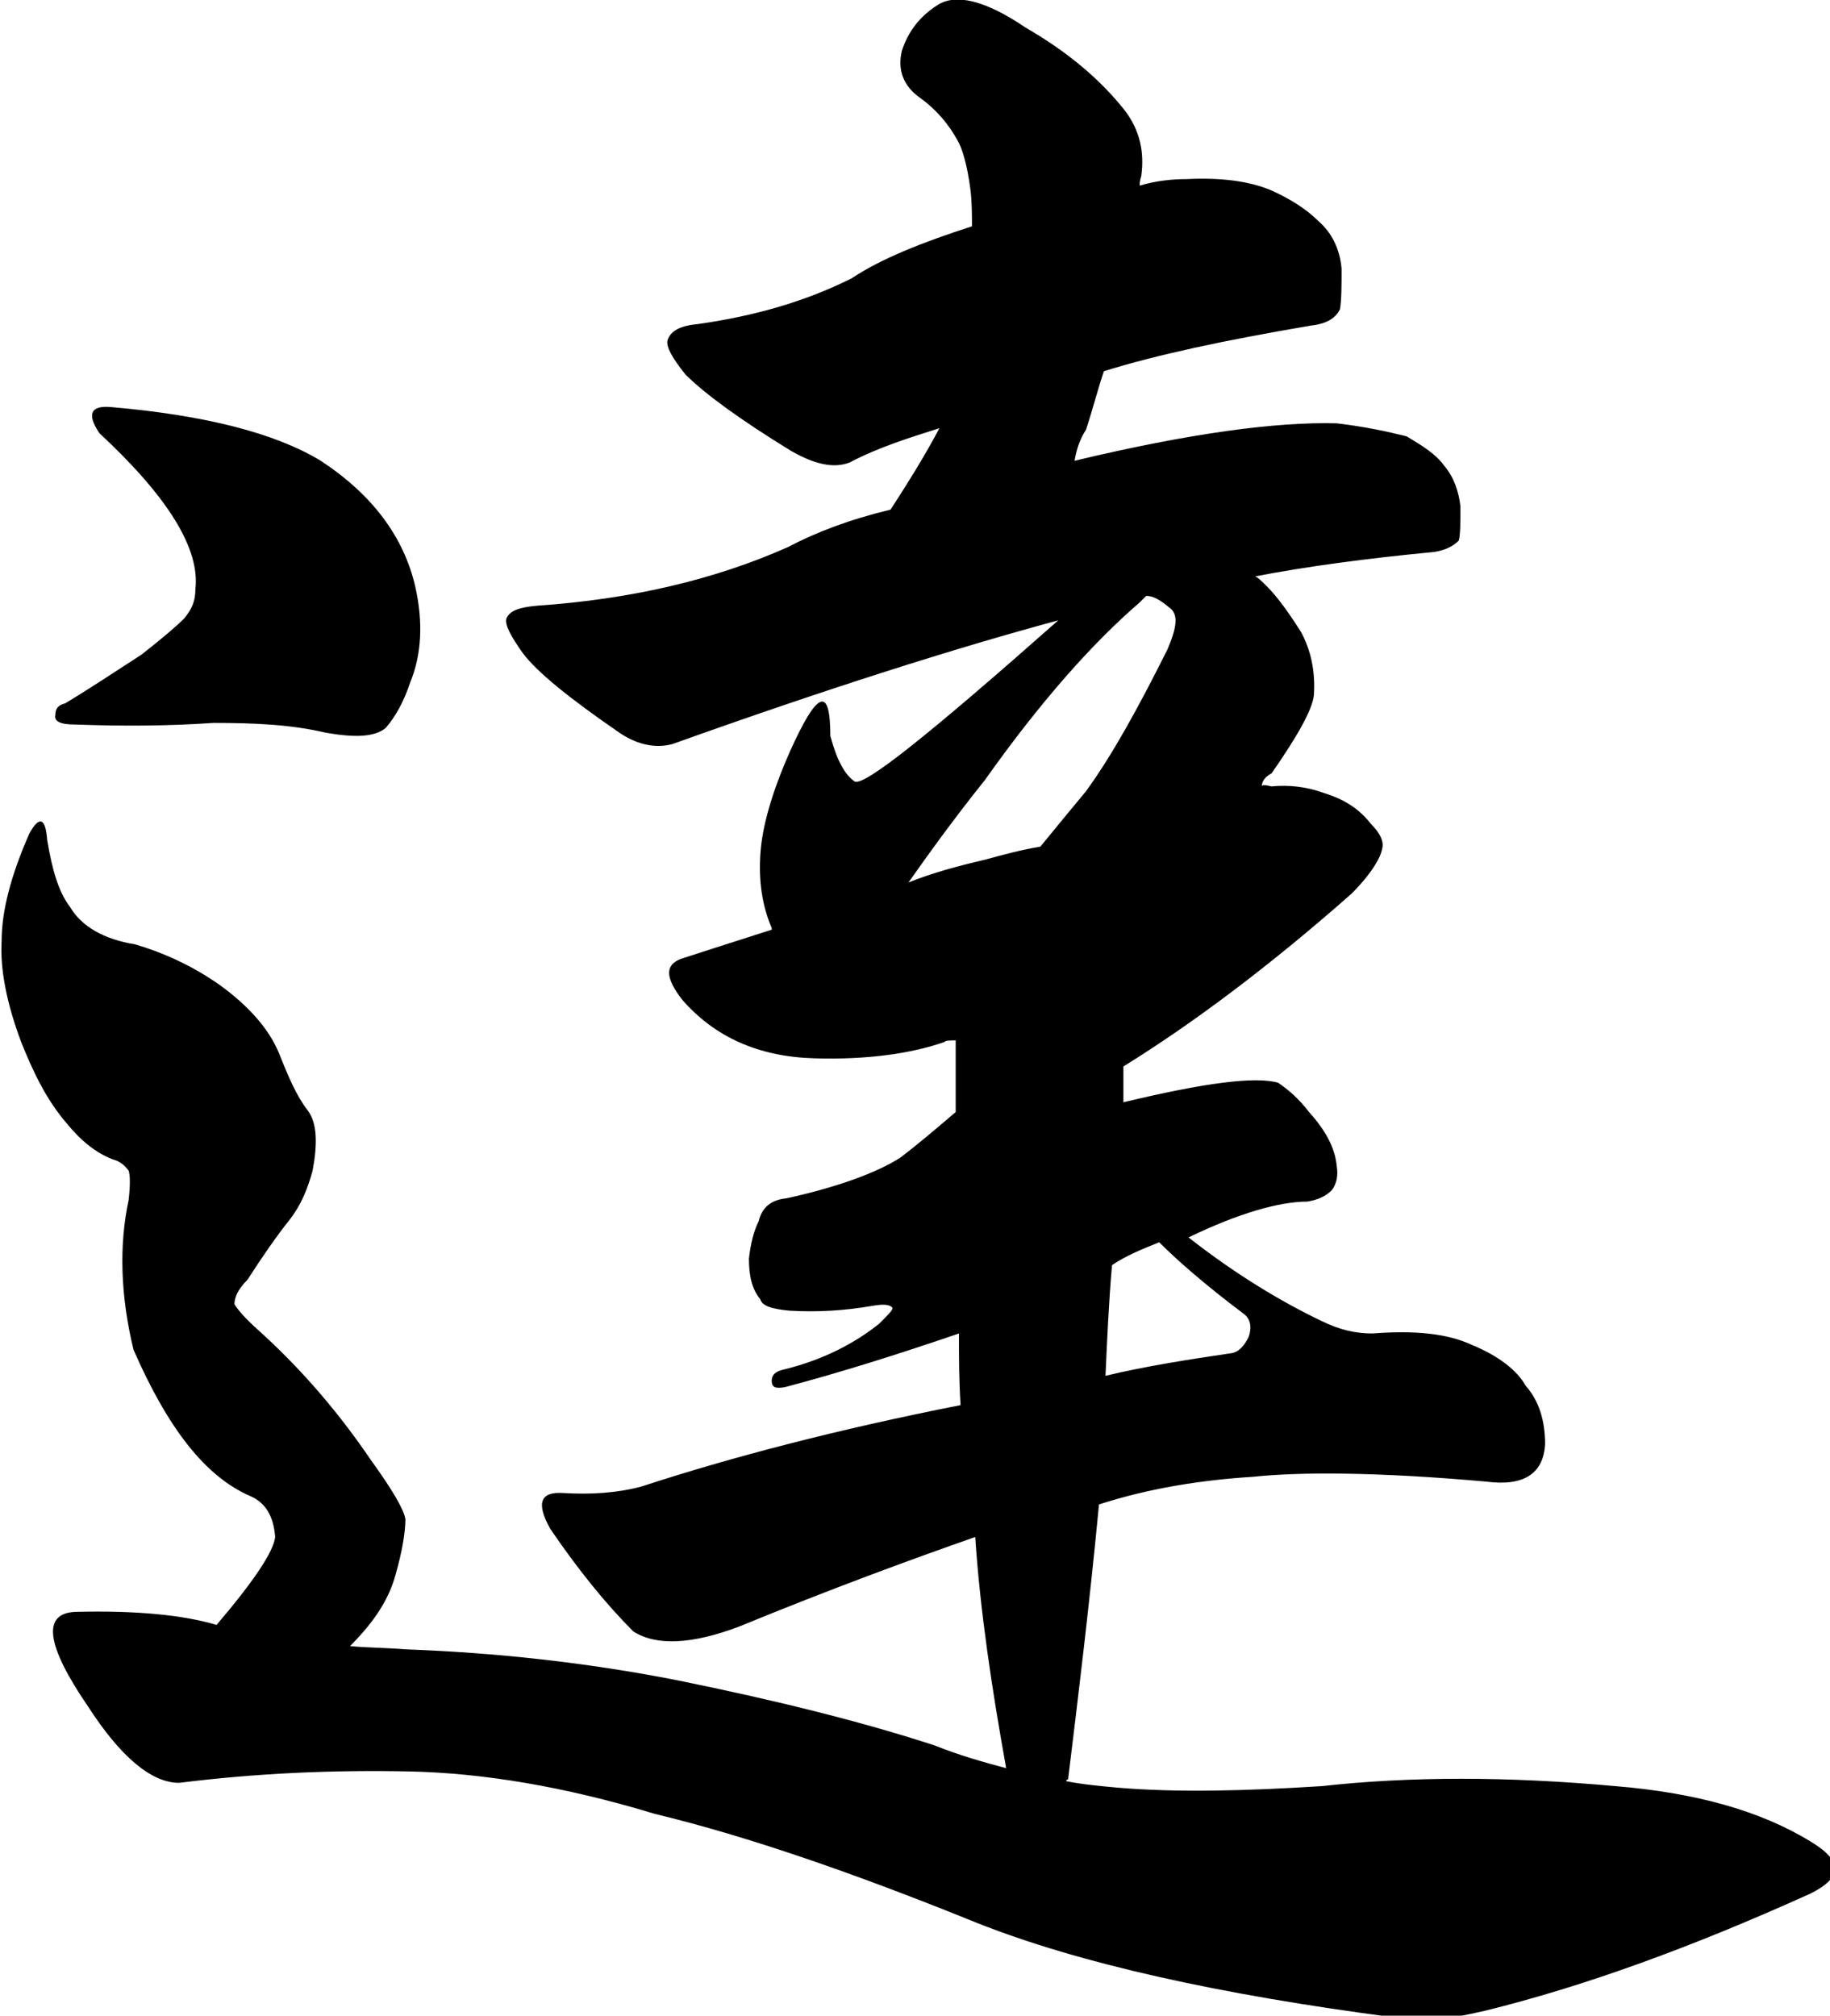
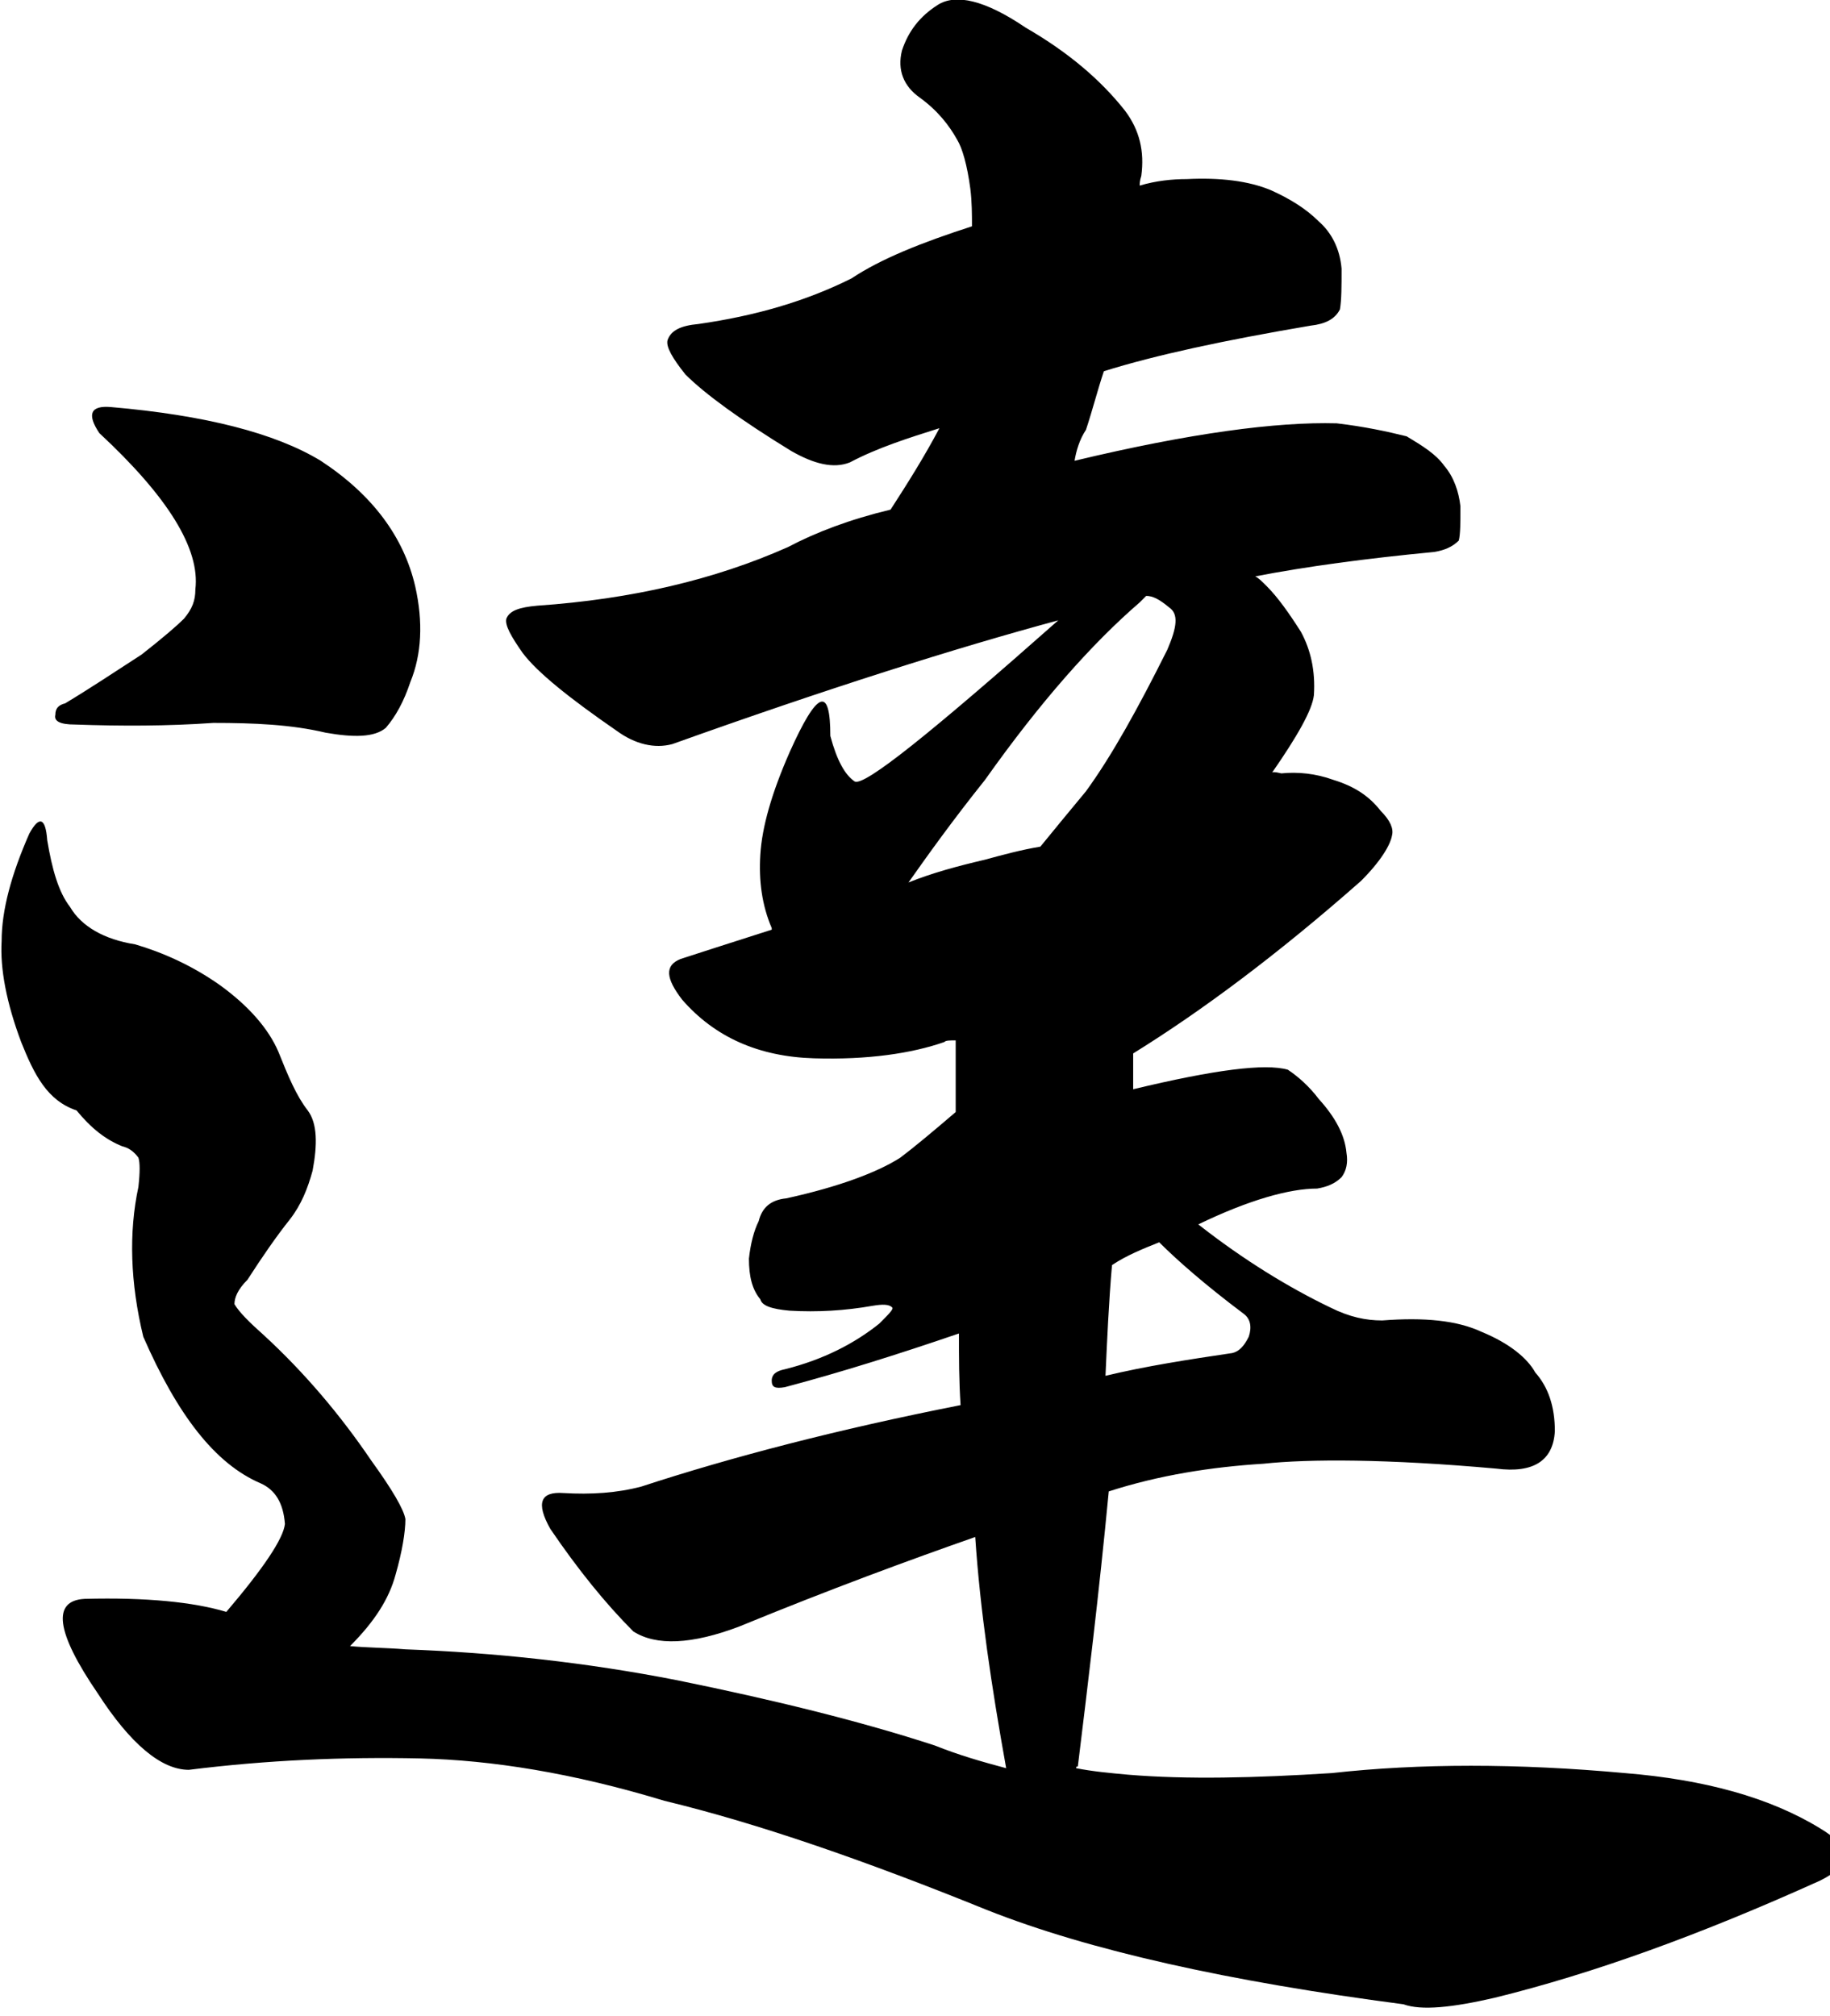
<svg xmlns="http://www.w3.org/2000/svg" version="1.1" id="レイヤー_1" x="0px" y="0px" viewBox="0 0 112.4 123.8" style="enable-background:new 0 0 112.4 123.8;" xml:space="preserve">
-   <path d="M24.9,101.3c5.5,0.2,11.1,0.8,16.7,1.9c5.9,1.2,11.2,2.5,15.8,4c1.5,0.6,2.9,1,4.4,1.4c-0.9-5-1.6-9.7-1.9-14.2  c-4,1.4-8.9,3.2-14.5,5.5c-2.9,1.1-5.1,1.2-6.5,0.3c-1.7-1.7-3.4-3.8-5.1-6.3c-0.9-1.6-0.6-2.3,0.8-2.2c1.7,0.1,3.3,0,4.8-0.4  c5.5-1.8,12-3.5,19.6-5c-0.1-1.5-0.1-2.9-0.1-4.4c-3.8,1.3-7.3,2.4-10.7,3.3c-0.6,0.1-0.8,0-0.8-0.4c0-0.4,0.3-0.6,0.8-0.7  c2.4-0.6,4.3-1.6,5.8-2.8c0.6-0.6,0.9-0.9,0.8-1c-0.2-0.2-0.6-0.2-1.2-0.1c-1.7,0.3-3.4,0.4-5.1,0.3c-1.1-0.1-1.7-0.3-1.8-0.7  c-0.5-0.6-0.7-1.4-0.7-2.5c0.1-0.9,0.3-1.7,0.6-2.3c0.2-0.8,0.7-1.3,1.7-1.4c3.2-0.7,5.6-1.6,7-2.5c0.8-0.6,2-1.6,3.4-2.8  c0-2,0-3.5,0-4.4c-0.4,0-0.6,0-0.7,0.1c-2,0.7-4.7,1.1-8,1c-3.4-0.1-6.1-1.3-8.1-3.6c-1-1.3-1.1-2.1-0.1-2.5  c0.9-0.3,2.8-0.9,5.6-1.8v-0.1c-0.6-1.4-0.8-2.9-0.7-4.5c0.1-1.7,0.7-3.8,1.8-6.3c1.7-3.8,2.5-4.1,2.5-1c0.4,1.5,0.9,2.4,1.5,2.8  c0.6,0.3,4.7-3,12.5-9.9c-6.3,1.7-14.2,4.2-23.7,7.6c-1.1,0.3-2.3,0-3.4-0.8c-2.9-2-4.9-3.6-5.8-4.8c-0.7-1-1.1-1.7-1-2.1  c0.2-0.5,0.8-0.7,1.9-0.8c5.8-0.4,10.9-1.6,15.4-3.6c1.7-0.9,3.8-1.7,6.3-2.3c1.1-1.7,2.1-3.3,3-5c-1.9,0.6-3.8,1.2-5.5,2.1  c-1,0.4-2.2,0.1-3.6-0.7c-3.1-1.9-5.3-3.5-6.5-4.7c-0.8-1-1.2-1.7-1.1-2.1c0.2-0.6,0.8-0.9,1.9-1c3.5-0.5,6.6-1.4,9.4-2.8  c1.8-1.2,4.3-2.2,7.4-3.2c0-0.7,0-1.5-0.1-2.3c-0.2-1.5-0.5-2.5-0.8-3c-0.5-0.9-1.2-1.8-2.3-2.6c-1-0.7-1.4-1.7-1.1-2.9  c0.4-1.2,1.1-2.1,2.2-2.8c1.1-0.7,2.9-0.3,5.4,1.4c2.6,1.5,4.6,3.2,6.1,5.1c0.9,1.2,1.2,2.5,1,4C70,11.1,70,11.3,70,11.4  c1-0.3,2-0.4,2.9-0.4c2-0.1,3.8,0.1,5.2,0.7c1.1,0.5,2.1,1.1,2.9,1.9c0.8,0.7,1.3,1.7,1.4,2.9c0,1.1,0,1.9-0.1,2.5  c-0.3,0.6-0.9,0.9-1.8,1c-5.3,0.9-9.5,1.8-12.7,2.8c-0.4,1.2-0.7,2.4-1.1,3.6c-0.4,0.6-0.6,1.3-0.7,1.9c7.1-1.7,12.4-2.4,16.1-2.3  c1.7,0.2,3.1,0.5,4.3,0.8c1,0.6,1.8,1.1,2.3,1.8c0.6,0.7,0.9,1.6,1,2.5c0,1,0,1.7-0.1,2.1c-0.4,0.4-0.9,0.6-1.5,0.7  c-4.2,0.4-7.9,0.9-11,1.5c0.2,0.1,0.4,0.3,0.7,0.6c0.7,0.7,1.4,1.7,2.1,2.8c0.6,1.1,0.9,2.4,0.8,3.9c-0.1,0.9-1,2.5-2.6,4.8  c-0.4,0.2-0.6,0.5-0.6,0.8c0-0.1,0.2-0.1,0.6,0c1-0.1,2.1,0,3.2,0.4c1.3,0.4,2.2,1,2.9,1.9c0.6,0.6,0.8,1.1,0.7,1.5  c-0.1,0.6-0.7,1.6-1.9,2.8c-5.1,4.5-9.8,8-14,10.6c0,0.6,0,1.4,0,2.2c5-1.2,8.1-1.6,9.5-1.2c0.6,0.4,1.3,1,1.9,1.8  c1,1.1,1.6,2.2,1.7,3.3c0.1,0.6,0,1.1-0.3,1.5c-0.4,0.4-0.9,0.6-1.5,0.7c-1.7,0-4.2,0.7-7.3,2.2c2.8,2.2,5.6,3.9,8.1,5.1  c1.2,0.6,2.2,0.8,3.2,0.8c2.6-0.2,4.6,0,6.1,0.7c1.7,0.7,2.8,1.6,3.3,2.5c0.8,0.9,1.2,2.1,1.2,3.6c-0.1,1.8-1.3,2.6-3.6,2.3  c-6.7-0.6-11.5-0.6-14.3-0.3c-3.2,0.2-6.4,0.7-9.5,1.7c-0.6,6.3-1.3,12-1.9,16.9c-0.1,0-0.1,0-0.1,0.1c1,0.2,2.1,0.3,3.2,0.4  c3.6,0.3,7.8,0.2,12.5-0.1c5.4-0.6,11.4-0.6,18,0c4.9,0.4,8.9,1.5,12,3.4c2,1.2,2,2.2,0,3.2c-7.3,3.3-13.9,5.7-20,7.2  c-2.6,0.6-4.5,0.8-5.6,0.4c-10.7-1.4-19.3-3.3-25.6-5.8c-7.4-3-14-5.3-19.8-6.7c-5.6-1.7-10.6-2.5-15-2.6c-4.7-0.1-9.4,0.1-14.2,0.7  c-1.7,0-3.6-1.6-5.6-4.7c-2.6-3.8-2.8-5.7-0.8-5.8c3.8-0.1,6.7,0.2,8.7,0.8c2.3-2.7,3.5-4.5,3.6-5.4c-0.1-1.3-0.6-2.1-1.5-2.5  c-2.8-1.2-5.1-4.2-7.2-9c-0.8-3.3-0.9-6.4-0.3-9.2c0.1-0.9,0.1-1.5,0-1.8c-0.3-0.4-0.6-0.6-1-0.7c-1-0.4-1.9-1.1-2.8-2.2  C2.9,67.6,2.1,66,1.3,64c-0.9-2.4-1.3-4.5-1.2-6.2c0-1.9,0.6-4.1,1.7-6.6c0.6-1.1,1-1,1.1,0.4c0.3,1.8,0.7,3.2,1.4,4.1  c0.7,1.2,2.1,2,4,2.3c1.7,0.5,3.5,1.3,5.2,2.5c1.8,1.3,3,2.7,3.6,4.1c0.6,1.5,1.1,2.7,1.8,3.6c0.6,0.8,0.6,2.1,0.3,3.7  c-0.3,1.1-0.7,2.1-1.4,3c-0.8,1-1.7,2.3-2.6,3.7c-0.6,0.6-0.8,1.1-0.8,1.5c0.3,0.5,0.9,1.1,1.8,1.9c2.5,2.3,4.7,4.9,6.6,7.7  c1.3,1.8,2,3,2.1,3.6c0,0.8-0.2,2-0.6,3.4c-0.4,1.5-1.3,2.9-2.8,4.4C22.5,101.2,23.7,101.2,24.9,101.3L24.9,101.3z M6.8,25  c5.8,0.5,10.1,1.6,12.9,3.3c3.2,2.1,5.1,4.7,5.8,7.7c0.5,2.2,0.4,4.2-0.3,5.9c-0.4,1.2-0.9,2.1-1.5,2.8c-0.7,0.6-2,0.6-3.7,0.3  c-2.1-0.5-4.4-0.6-6.9-0.6c-2.8,0.2-5.7,0.2-8.5,0.1c-0.9,0-1.3-0.2-1.2-0.6c0-0.4,0.2-0.6,0.6-0.7c1.5-0.9,3-1.9,4.7-3  c1.4-1.1,2.2-1.8,2.6-2.2c0.5-0.6,0.7-1.1,0.7-1.8c0.3-2.5-1.7-5.7-5.9-9.6C5.3,25.4,5.6,24.9,6.8,25L6.8,25z M55.8,54.2  c1.5-0.6,3-1,4.7-1.4c1.1-0.3,2.2-0.6,3.4-0.8c0.9-1.1,1.8-2.2,2.8-3.4c1.6-2.2,3.2-5.1,5-8.7c0.6-1.4,0.7-2.2,0.1-2.6  c-0.6-0.5-1-0.7-1.4-0.7c-0.2,0.2-0.3,0.3-0.4,0.4c-2.9,2.5-6.1,6.1-9.5,10.9C58.5,50.4,57,52.5,55.8,54.2L55.8,54.2z M67.9,84.5  c2.5-0.6,5.1-1,7.8-1.4c0.4-0.1,0.7-0.4,1-1c0.2-0.6,0.1-1.1-0.3-1.4c-2.4-1.8-4.1-3.3-5.2-4.4c-1,0.4-2,0.8-2.9,1.4  C68.1,80,68,82.3,67.9,84.5L67.9,84.5z" />
+   <path d="M24.9,101.3c5.5,0.2,11.1,0.8,16.7,1.9c5.9,1.2,11.2,2.5,15.8,4c1.5,0.6,2.9,1,4.4,1.4c-0.9-5-1.6-9.7-1.9-14.2  c-4,1.4-8.9,3.2-14.5,5.5c-2.9,1.1-5.1,1.2-6.5,0.3c-1.7-1.7-3.4-3.8-5.1-6.3c-0.9-1.6-0.6-2.3,0.8-2.2c1.7,0.1,3.3,0,4.8-0.4  c5.5-1.8,12-3.5,19.6-5c-0.1-1.5-0.1-2.9-0.1-4.4c-3.8,1.3-7.3,2.4-10.7,3.3c-0.6,0.1-0.8,0-0.8-0.4c0-0.4,0.3-0.6,0.8-0.7  c2.4-0.6,4.3-1.6,5.8-2.8c0.6-0.6,0.9-0.9,0.8-1c-0.2-0.2-0.6-0.2-1.2-0.1c-1.7,0.3-3.4,0.4-5.1,0.3c-1.1-0.1-1.7-0.3-1.8-0.7  c-0.5-0.6-0.7-1.4-0.7-2.5c0.1-0.9,0.3-1.7,0.6-2.3c0.2-0.8,0.7-1.3,1.7-1.4c3.2-0.7,5.6-1.6,7-2.5c0.8-0.6,2-1.6,3.4-2.8  c0-2,0-3.5,0-4.4c-0.4,0-0.6,0-0.7,0.1c-2,0.7-4.7,1.1-8,1c-3.4-0.1-6.1-1.3-8.1-3.6c-1-1.3-1.1-2.1-0.1-2.5  c0.9-0.3,2.8-0.9,5.6-1.8v-0.1c-0.6-1.4-0.8-2.9-0.7-4.5c0.1-1.7,0.7-3.8,1.8-6.3c1.7-3.8,2.5-4.1,2.5-1c0.4,1.5,0.9,2.4,1.5,2.8  c0.6,0.3,4.7-3,12.5-9.9c-6.3,1.7-14.2,4.2-23.7,7.6c-1.1,0.3-2.3,0-3.4-0.8c-2.9-2-4.9-3.6-5.8-4.8c-0.7-1-1.1-1.7-1-2.1  c0.2-0.5,0.8-0.7,1.9-0.8c5.8-0.4,10.9-1.6,15.4-3.6c1.7-0.9,3.8-1.7,6.3-2.3c1.1-1.7,2.1-3.3,3-5c-1.9,0.6-3.8,1.2-5.5,2.1  c-1,0.4-2.2,0.1-3.6-0.7c-3.1-1.9-5.3-3.5-6.5-4.7c-0.8-1-1.2-1.7-1.1-2.1c0.2-0.6,0.8-0.9,1.9-1c3.5-0.5,6.6-1.4,9.4-2.8  c1.8-1.2,4.3-2.2,7.4-3.2c0-0.7,0-1.5-0.1-2.3c-0.2-1.5-0.5-2.5-0.8-3c-0.5-0.9-1.2-1.8-2.3-2.6c-1-0.7-1.4-1.7-1.1-2.9  c0.4-1.2,1.1-2.1,2.2-2.8c1.1-0.7,2.9-0.3,5.4,1.4c2.6,1.5,4.6,3.2,6.1,5.1c0.9,1.2,1.2,2.5,1,4C70,11.1,70,11.3,70,11.4  c1-0.3,2-0.4,2.9-0.4c2-0.1,3.8,0.1,5.2,0.7c1.1,0.5,2.1,1.1,2.9,1.9c0.8,0.7,1.3,1.7,1.4,2.9c0,1.1,0,1.9-0.1,2.5  c-0.3,0.6-0.9,0.9-1.8,1c-5.3,0.9-9.5,1.8-12.7,2.8c-0.4,1.2-0.7,2.4-1.1,3.6c-0.4,0.6-0.6,1.3-0.7,1.9c7.1-1.7,12.4-2.4,16.1-2.3  c1.7,0.2,3.1,0.5,4.3,0.8c1,0.6,1.8,1.1,2.3,1.8c0.6,0.7,0.9,1.6,1,2.5c0,1,0,1.7-0.1,2.1c-0.4,0.4-0.9,0.6-1.5,0.7  c-4.2,0.4-7.9,0.9-11,1.5c0.2,0.1,0.4,0.3,0.7,0.6c0.7,0.7,1.4,1.7,2.1,2.8c0.6,1.1,0.9,2.4,0.8,3.9c-0.1,0.9-1,2.5-2.6,4.8  c0-0.1,0.2-0.1,0.6,0c1-0.1,2.1,0,3.2,0.4c1.3,0.4,2.2,1,2.9,1.9c0.6,0.6,0.8,1.1,0.7,1.5  c-0.1,0.6-0.7,1.6-1.9,2.8c-5.1,4.5-9.8,8-14,10.6c0,0.6,0,1.4,0,2.2c5-1.2,8.1-1.6,9.5-1.2c0.6,0.4,1.3,1,1.9,1.8  c1,1.1,1.6,2.2,1.7,3.3c0.1,0.6,0,1.1-0.3,1.5c-0.4,0.4-0.9,0.6-1.5,0.7c-1.7,0-4.2,0.7-7.3,2.2c2.8,2.2,5.6,3.9,8.1,5.1  c1.2,0.6,2.2,0.8,3.2,0.8c2.6-0.2,4.6,0,6.1,0.7c1.7,0.7,2.8,1.6,3.3,2.5c0.8,0.9,1.2,2.1,1.2,3.6c-0.1,1.8-1.3,2.6-3.6,2.3  c-6.7-0.6-11.5-0.6-14.3-0.3c-3.2,0.2-6.4,0.7-9.5,1.7c-0.6,6.3-1.3,12-1.9,16.9c-0.1,0-0.1,0-0.1,0.1c1,0.2,2.1,0.3,3.2,0.4  c3.6,0.3,7.8,0.2,12.5-0.1c5.4-0.6,11.4-0.6,18,0c4.9,0.4,8.9,1.5,12,3.4c2,1.2,2,2.2,0,3.2c-7.3,3.3-13.9,5.7-20,7.2  c-2.6,0.6-4.5,0.8-5.6,0.4c-10.7-1.4-19.3-3.3-25.6-5.8c-7.4-3-14-5.3-19.8-6.7c-5.6-1.7-10.6-2.5-15-2.6c-4.7-0.1-9.4,0.1-14.2,0.7  c-1.7,0-3.6-1.6-5.6-4.7c-2.6-3.8-2.8-5.7-0.8-5.8c3.8-0.1,6.7,0.2,8.7,0.8c2.3-2.7,3.5-4.5,3.6-5.4c-0.1-1.3-0.6-2.1-1.5-2.5  c-2.8-1.2-5.1-4.2-7.2-9c-0.8-3.3-0.9-6.4-0.3-9.2c0.1-0.9,0.1-1.5,0-1.8c-0.3-0.4-0.6-0.6-1-0.7c-1-0.4-1.9-1.1-2.8-2.2  C2.9,67.6,2.1,66,1.3,64c-0.9-2.4-1.3-4.5-1.2-6.2c0-1.9,0.6-4.1,1.7-6.6c0.6-1.1,1-1,1.1,0.4c0.3,1.8,0.7,3.2,1.4,4.1  c0.7,1.2,2.1,2,4,2.3c1.7,0.5,3.5,1.3,5.2,2.5c1.8,1.3,3,2.7,3.6,4.1c0.6,1.5,1.1,2.7,1.8,3.6c0.6,0.8,0.6,2.1,0.3,3.7  c-0.3,1.1-0.7,2.1-1.4,3c-0.8,1-1.7,2.3-2.6,3.7c-0.6,0.6-0.8,1.1-0.8,1.5c0.3,0.5,0.9,1.1,1.8,1.9c2.5,2.3,4.7,4.9,6.6,7.7  c1.3,1.8,2,3,2.1,3.6c0,0.8-0.2,2-0.6,3.4c-0.4,1.5-1.3,2.9-2.8,4.4C22.5,101.2,23.7,101.2,24.9,101.3L24.9,101.3z M6.8,25  c5.8,0.5,10.1,1.6,12.9,3.3c3.2,2.1,5.1,4.7,5.8,7.7c0.5,2.2,0.4,4.2-0.3,5.9c-0.4,1.2-0.9,2.1-1.5,2.8c-0.7,0.6-2,0.6-3.7,0.3  c-2.1-0.5-4.4-0.6-6.9-0.6c-2.8,0.2-5.7,0.2-8.5,0.1c-0.9,0-1.3-0.2-1.2-0.6c0-0.4,0.2-0.6,0.6-0.7c1.5-0.9,3-1.9,4.7-3  c1.4-1.1,2.2-1.8,2.6-2.2c0.5-0.6,0.7-1.1,0.7-1.8c0.3-2.5-1.7-5.7-5.9-9.6C5.3,25.4,5.6,24.9,6.8,25L6.8,25z M55.8,54.2  c1.5-0.6,3-1,4.7-1.4c1.1-0.3,2.2-0.6,3.4-0.8c0.9-1.1,1.8-2.2,2.8-3.4c1.6-2.2,3.2-5.1,5-8.7c0.6-1.4,0.7-2.2,0.1-2.6  c-0.6-0.5-1-0.7-1.4-0.7c-0.2,0.2-0.3,0.3-0.4,0.4c-2.9,2.5-6.1,6.1-9.5,10.9C58.5,50.4,57,52.5,55.8,54.2L55.8,54.2z M67.9,84.5  c2.5-0.6,5.1-1,7.8-1.4c0.4-0.1,0.7-0.4,1-1c0.2-0.6,0.1-1.1-0.3-1.4c-2.4-1.8-4.1-3.3-5.2-4.4c-1,0.4-2,0.8-2.9,1.4  C68.1,80,68,82.3,67.9,84.5L67.9,84.5z" />
</svg>